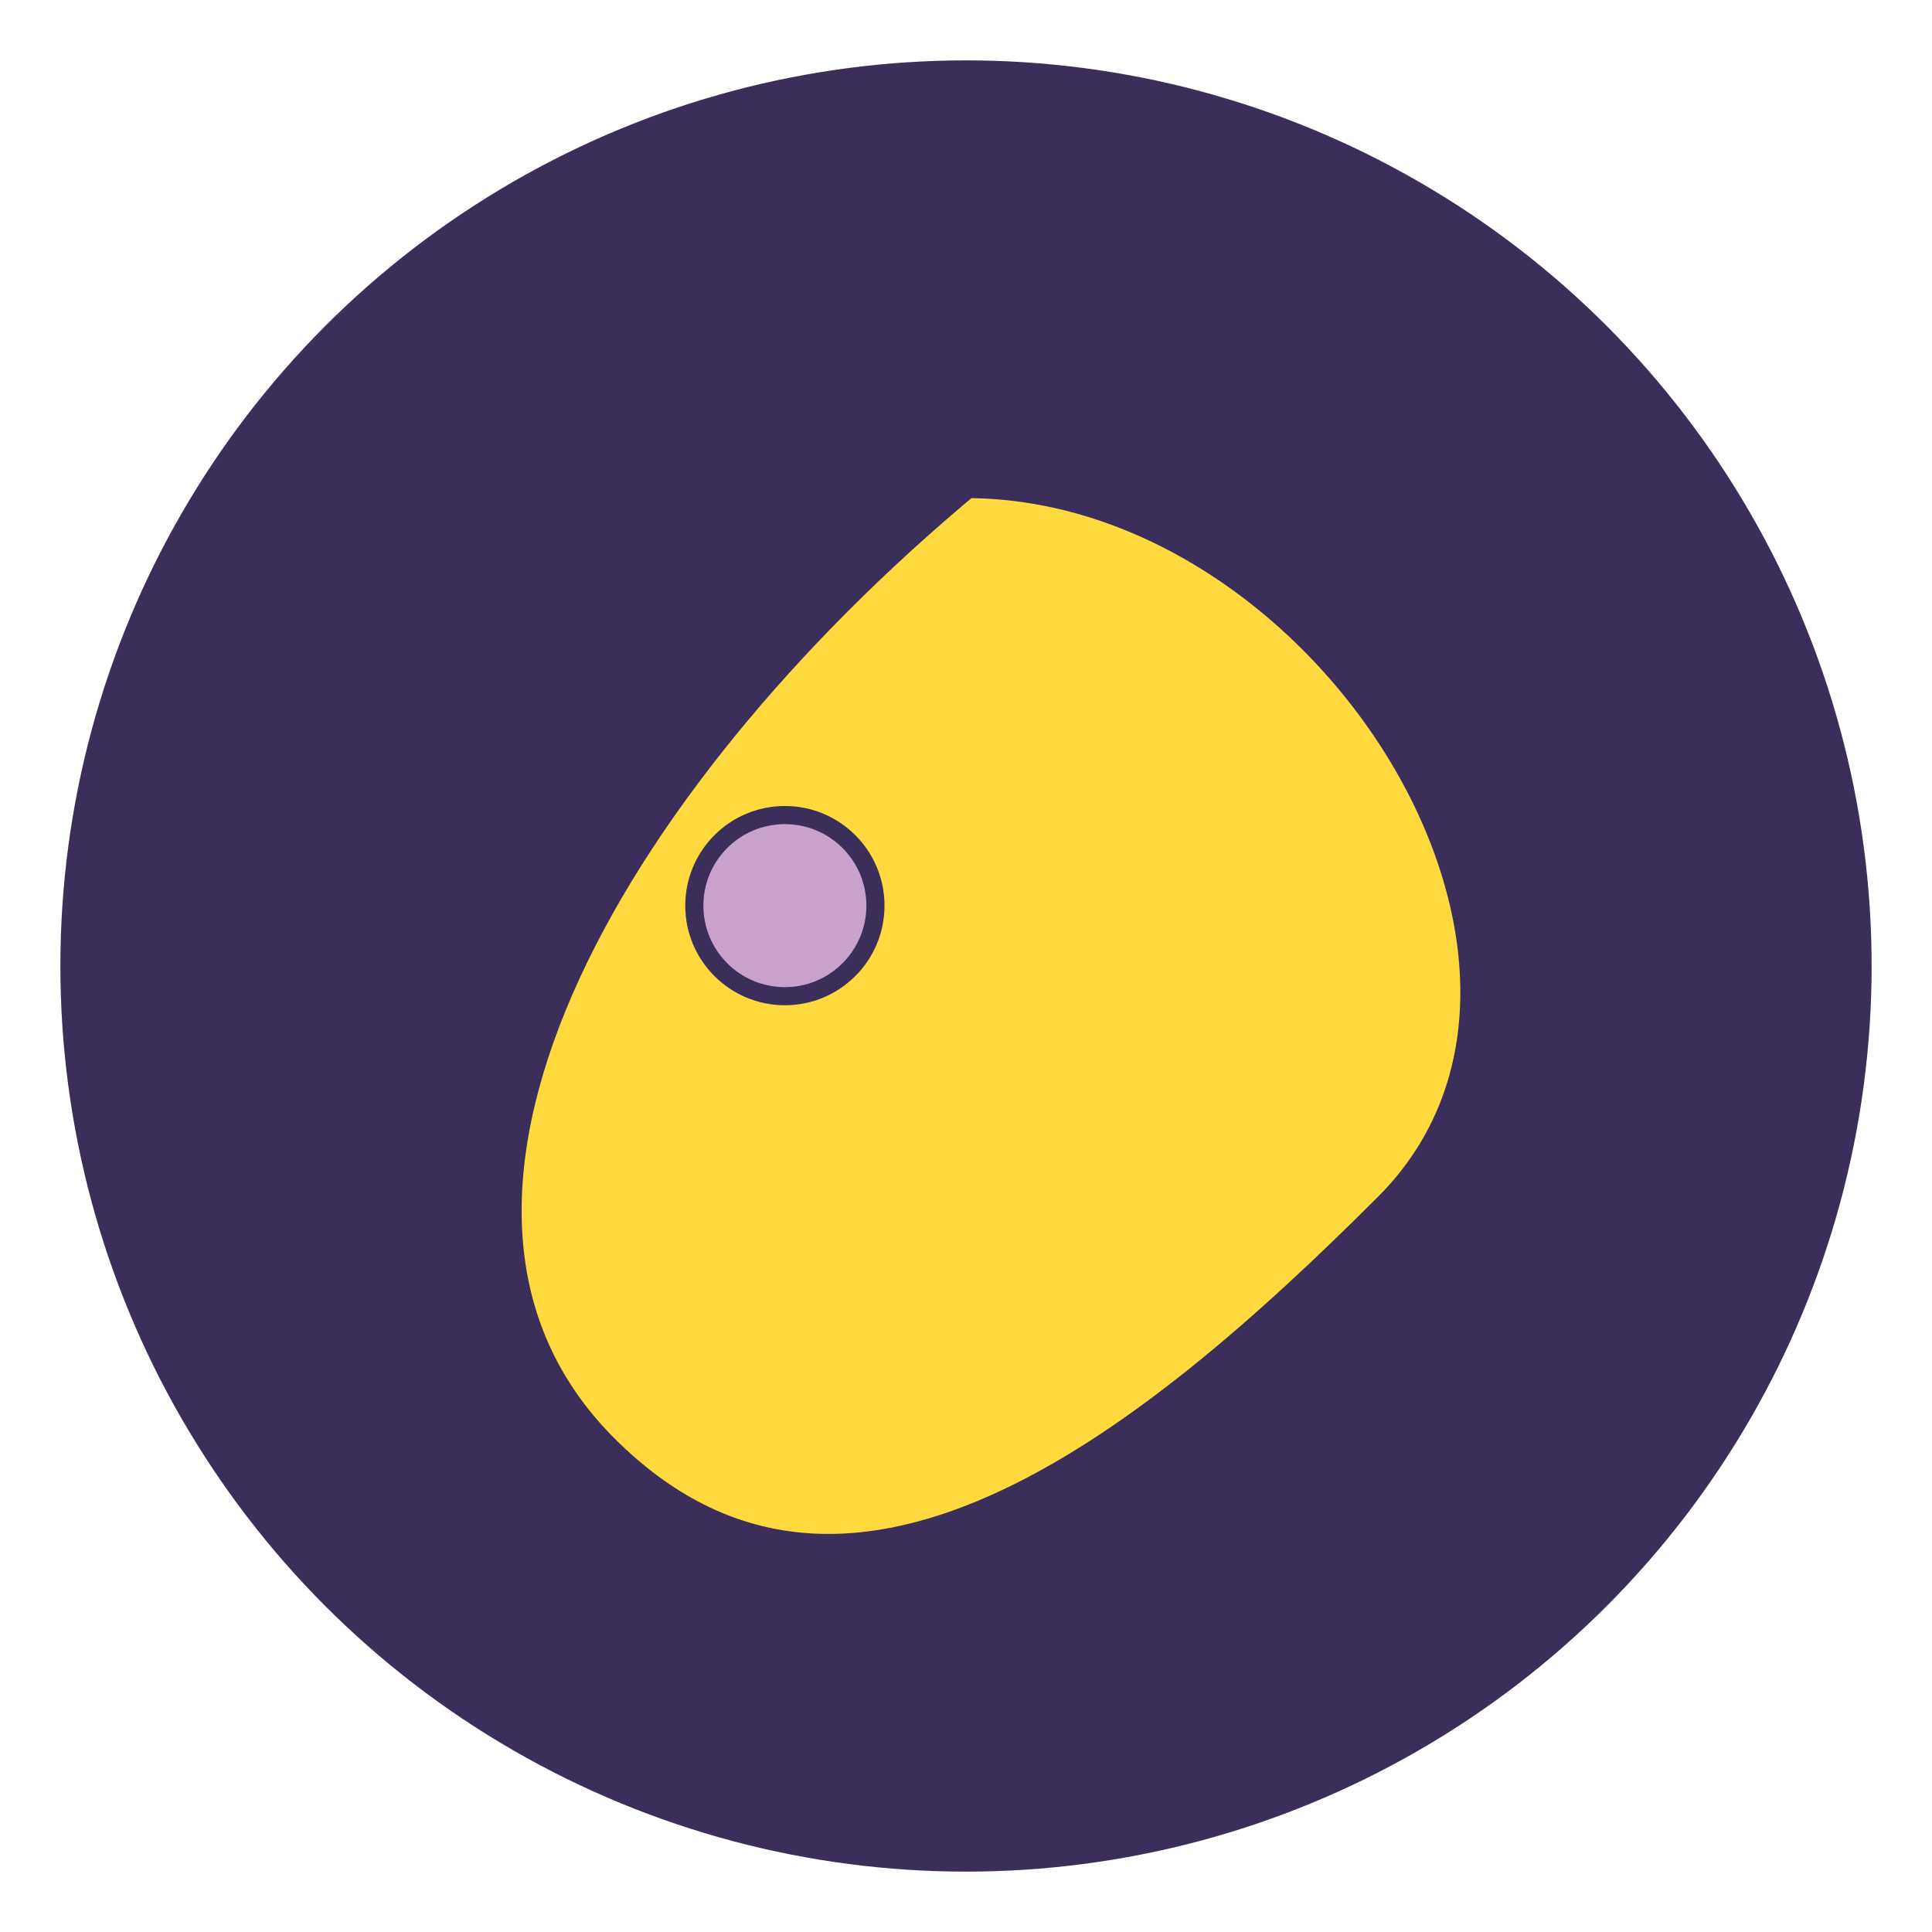
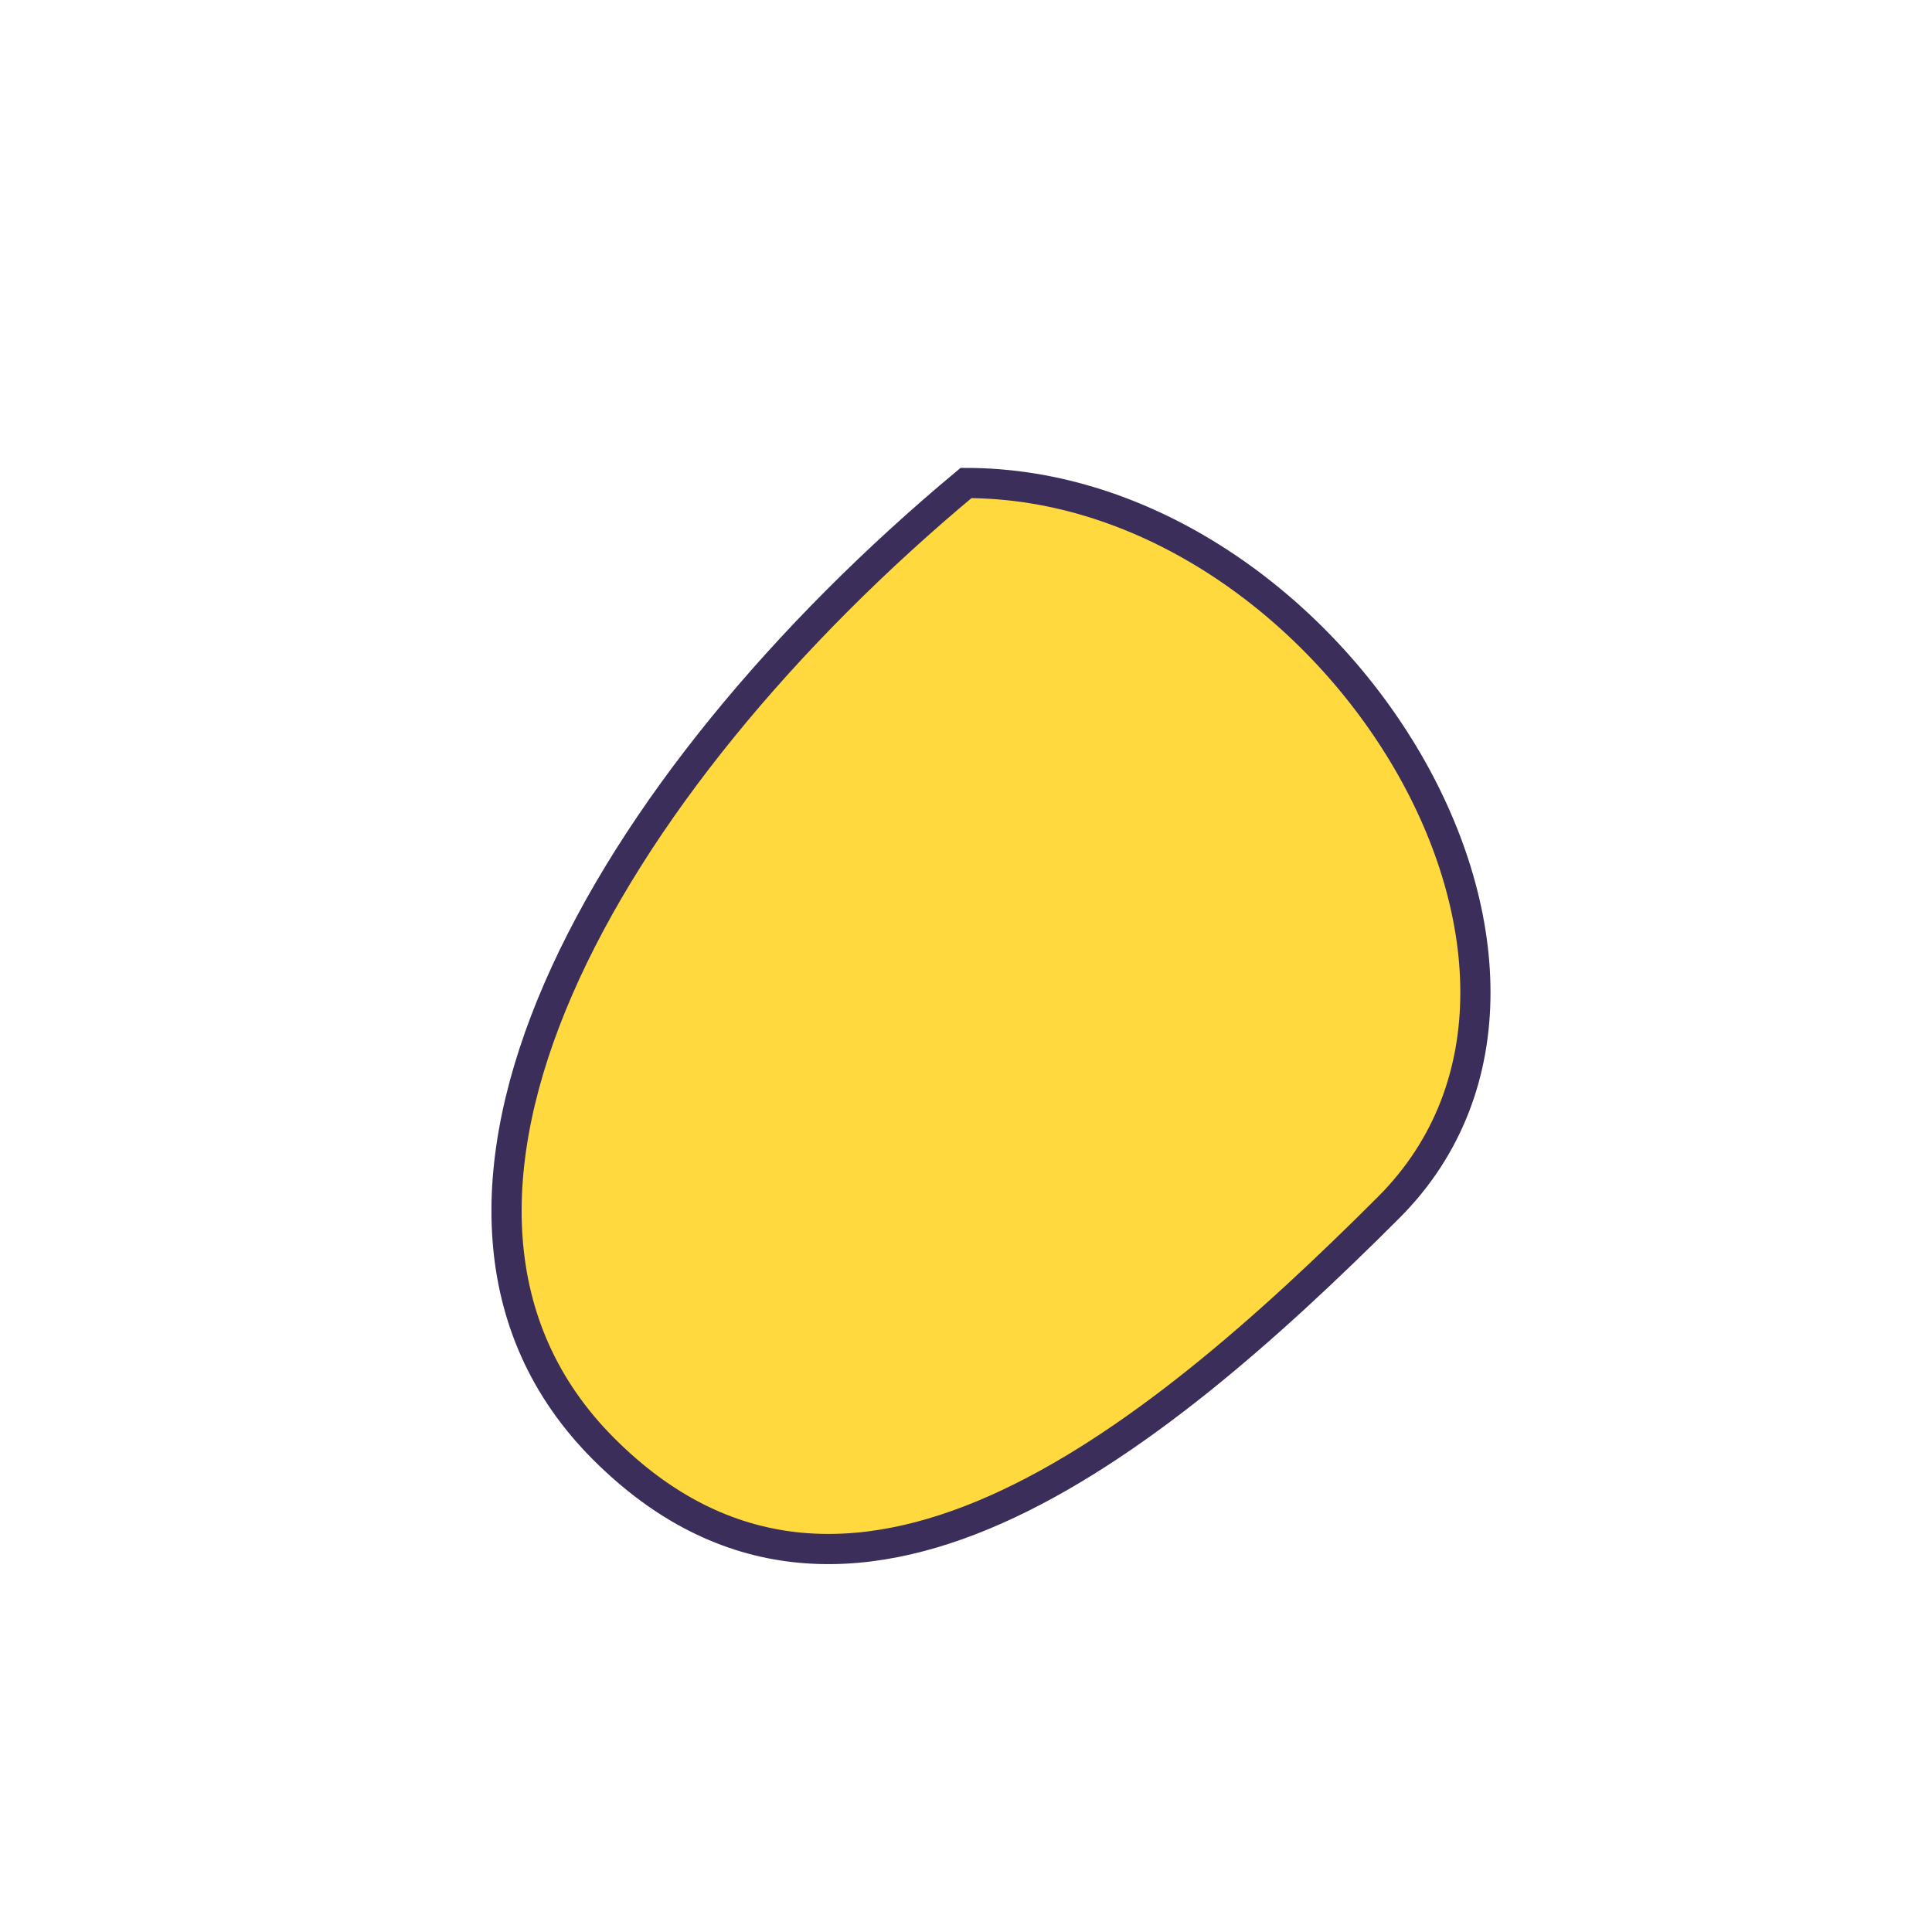
<svg xmlns="http://www.w3.org/2000/svg" width="32" height="32" viewBox="0 0 32 32">
-   <circle cx="16" cy="16" r="15" fill="#3B2E5A" />
  <path d="M16,8 C10,13 6,20 10,24 C14,28 19,24 23,20 C27,16 22,8 16,8 Z" fill="#FFD93D" stroke="#3B2E5A" stroke-width="0.5" />
-   <circle cx="13" cy="15" r="1.5" fill="#C8A2C8" stroke="#3B2E5A" stroke-width="0.3" />
</svg>